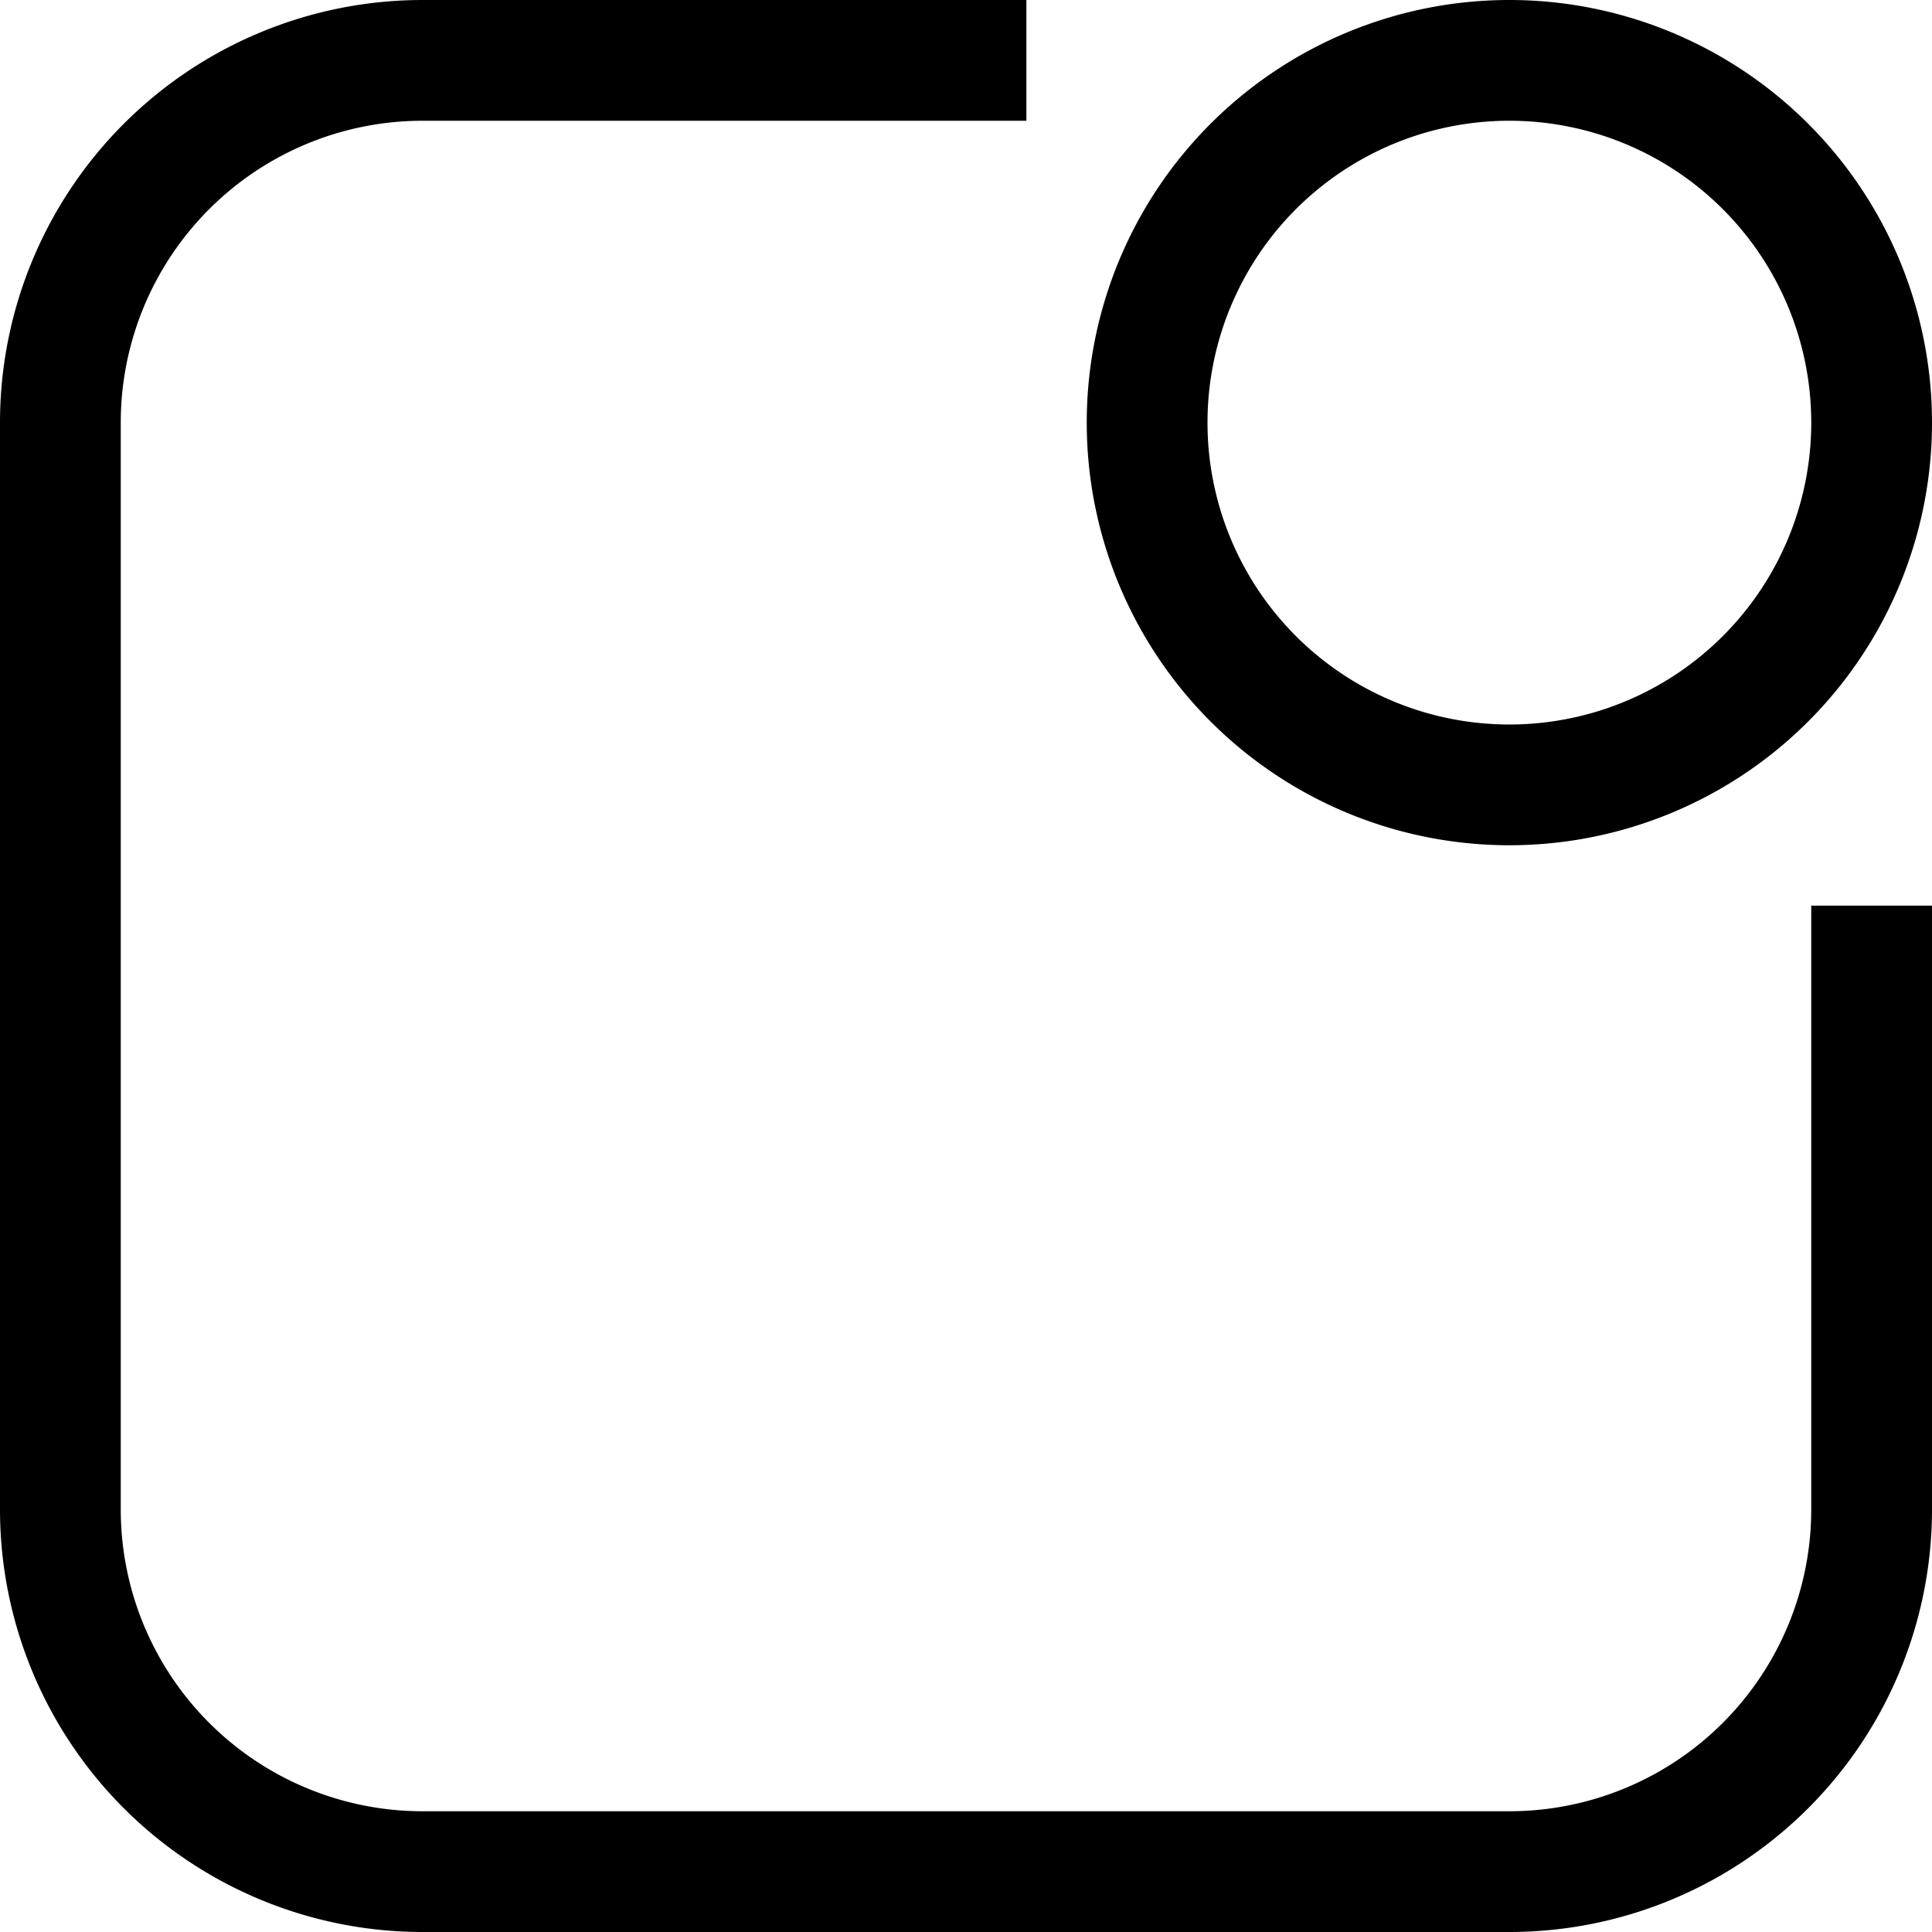
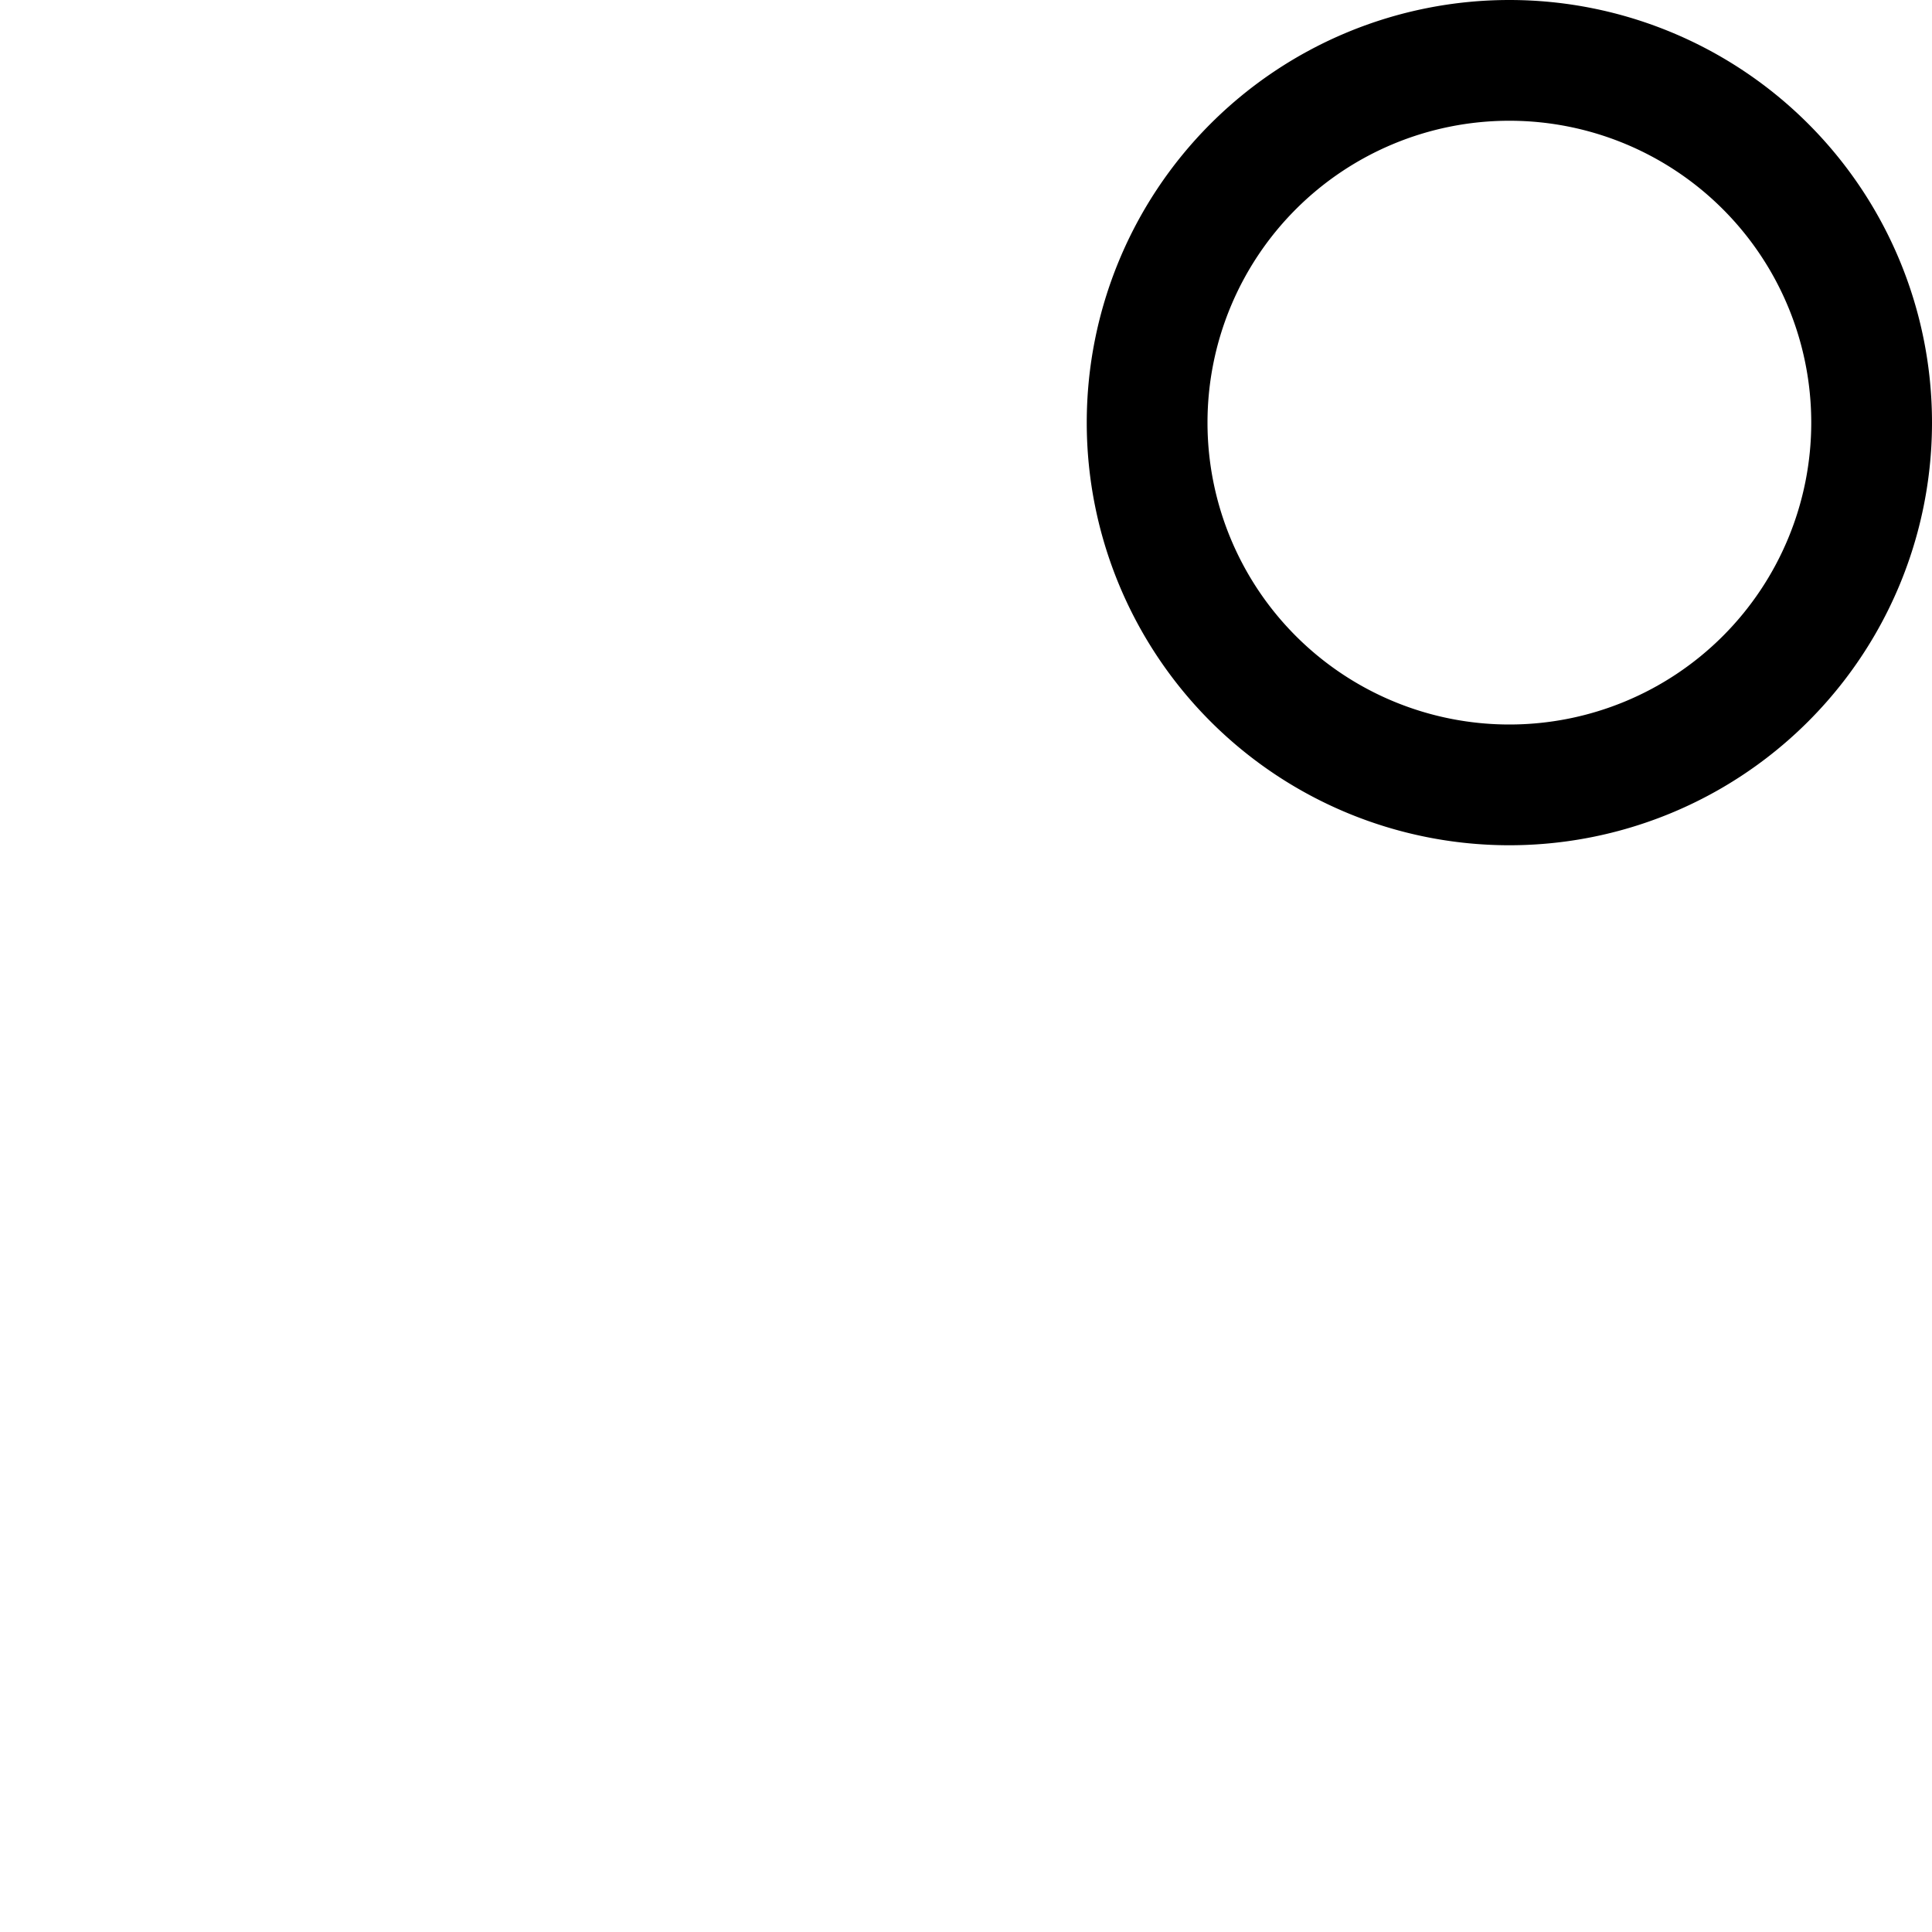
<svg xmlns="http://www.w3.org/2000/svg" viewBox="0 0 32 32">
  <title />
  <g data-name="34-Notice" id="_34-Notice">
-     <path d="M25,32H7a7,7,0,0,1-7-7V7A7,7,0,0,1,7,0H17V2H7A5,5,0,0,0,2,7V25a5,5,0,0,0,5,5H25a5,5,0,0,0,5-5V15h2V25A7,7,0,0,1,25,32Z" />
    <path d="M25,14a7,7,0,1,1,7-7A7,7,0,0,1,25,14ZM25,2a5,5,0,1,0,5,5A5,5,0,0,0,25,2Z" />
  </g>
</svg>